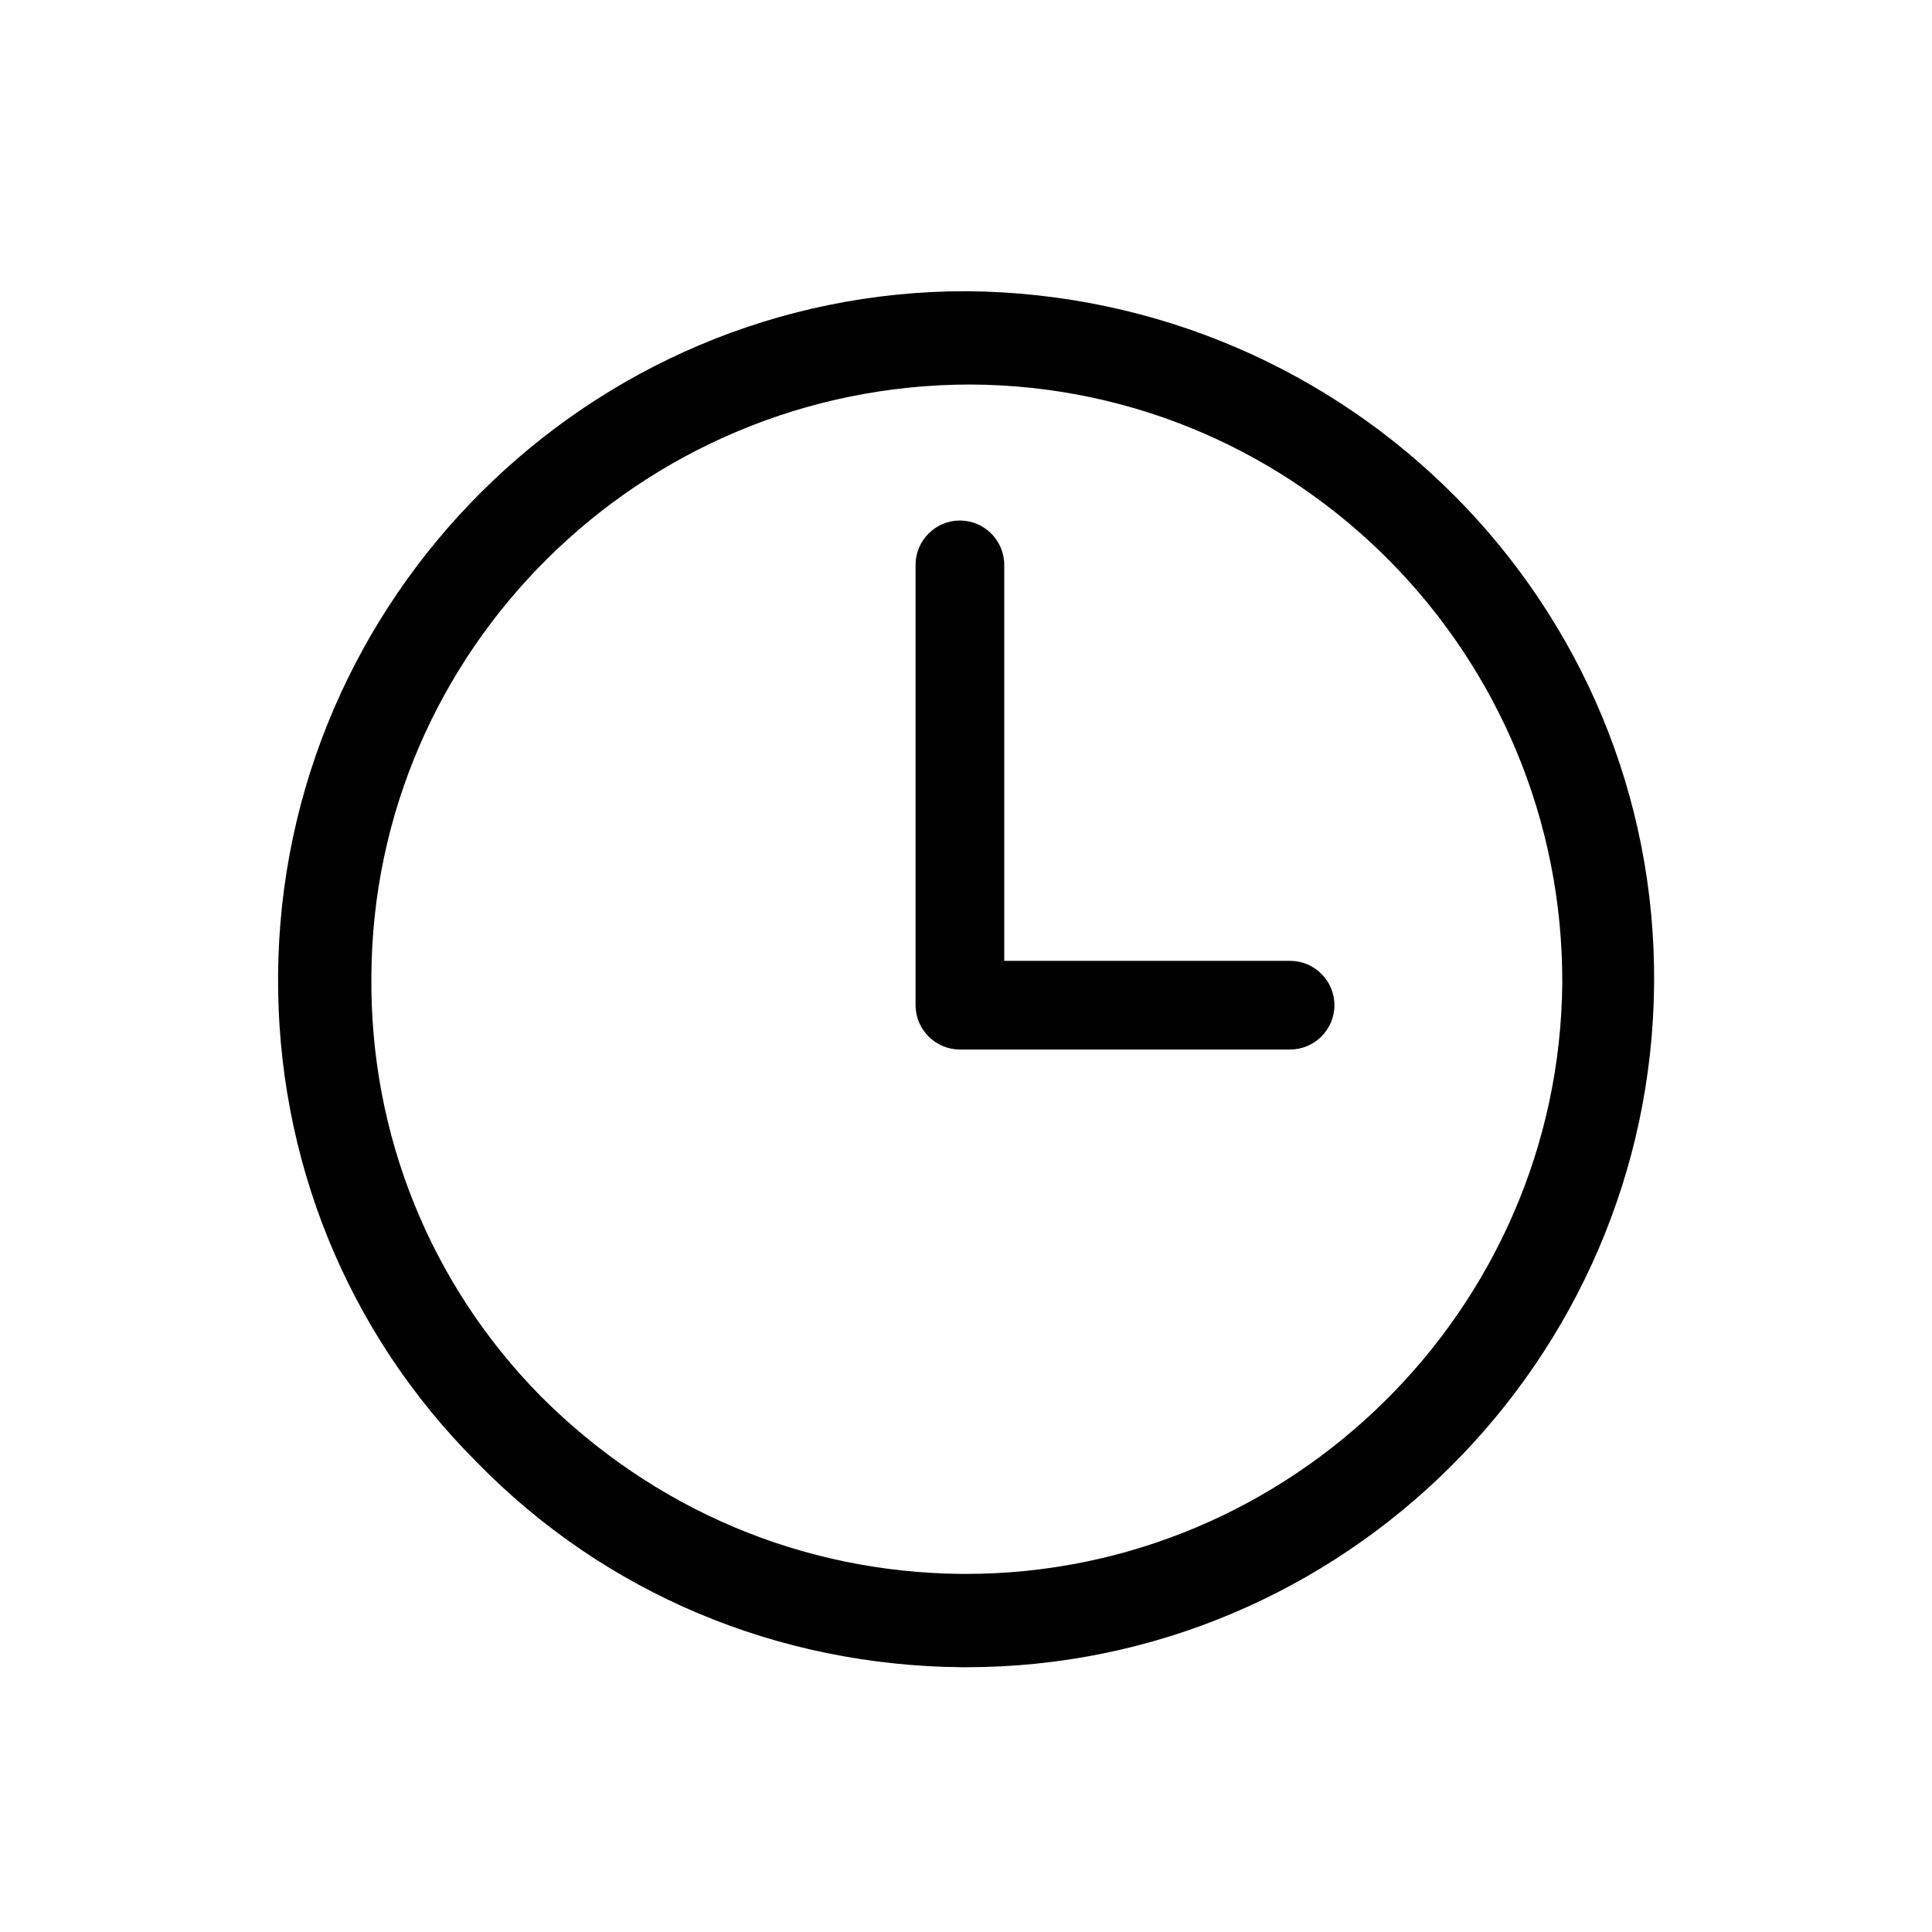
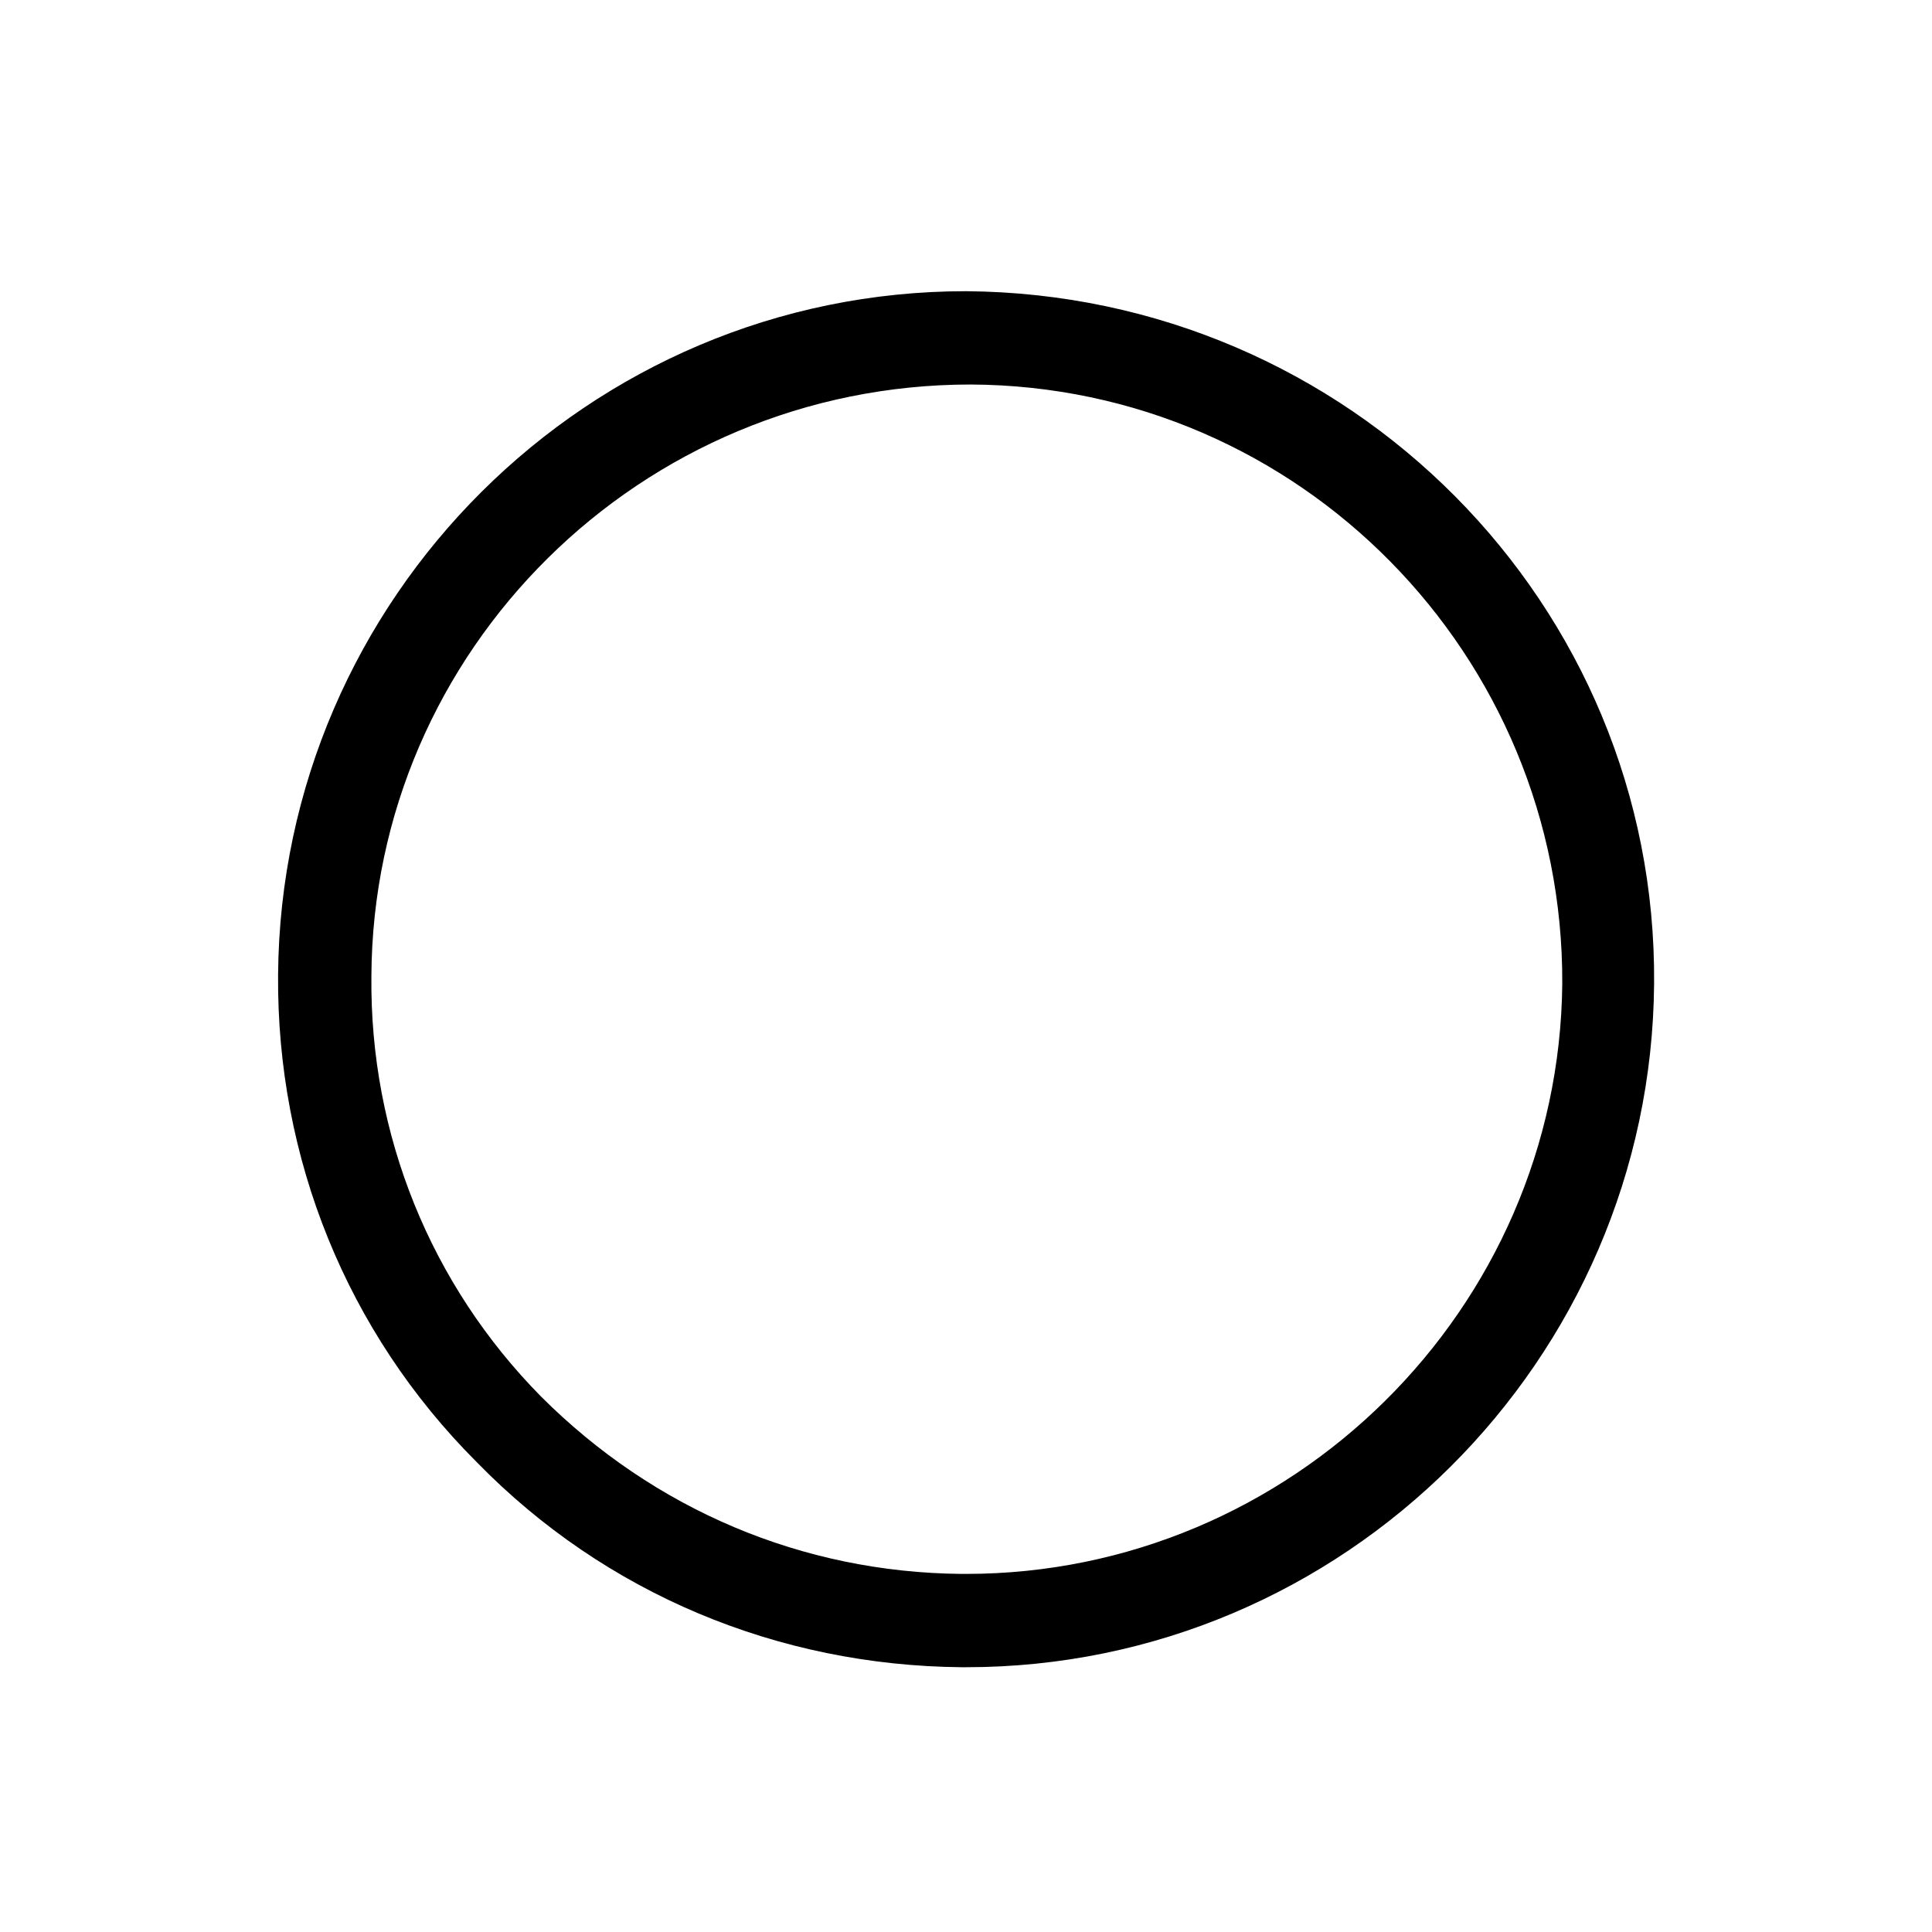
<svg xmlns="http://www.w3.org/2000/svg" data-name="Ebene 1" viewBox="0 0 104.56 104.56">
  <path d="M52.28 15.76c-20.44 0-37.07 16.63-37.23 36.99-.08 9.93 3.72 19.36 10.76 26.39 6.95 7.12 16.3 11 26.23 11.09h.25c20.44 0 37.07-16.63 37.23-36.99.17-20.52-16.47-37.32-37.23-37.48Zm0 69.42h-.25c-8.61-.08-16.63-3.48-22.75-9.6-5.96-6.04-9.27-14.15-9.18-22.75.08-17.62 14.56-32.02 32.43-32.02 17.79.08 32.1 14.65 32.02 32.43-.17 17.62-14.65 31.94-32.27 31.94Z" />
-   <path d="M69.82 52H54.35V30.57c0-1.32-1.08-2.4-2.4-2.4s-2.4 1.08-2.4 2.4V54.4c0 1.32 1.08 2.4 2.4 2.4h17.87c1.32 0 2.4-1.08 2.4-2.4s-1.08-2.4-2.4-2.4Z" />
</svg>